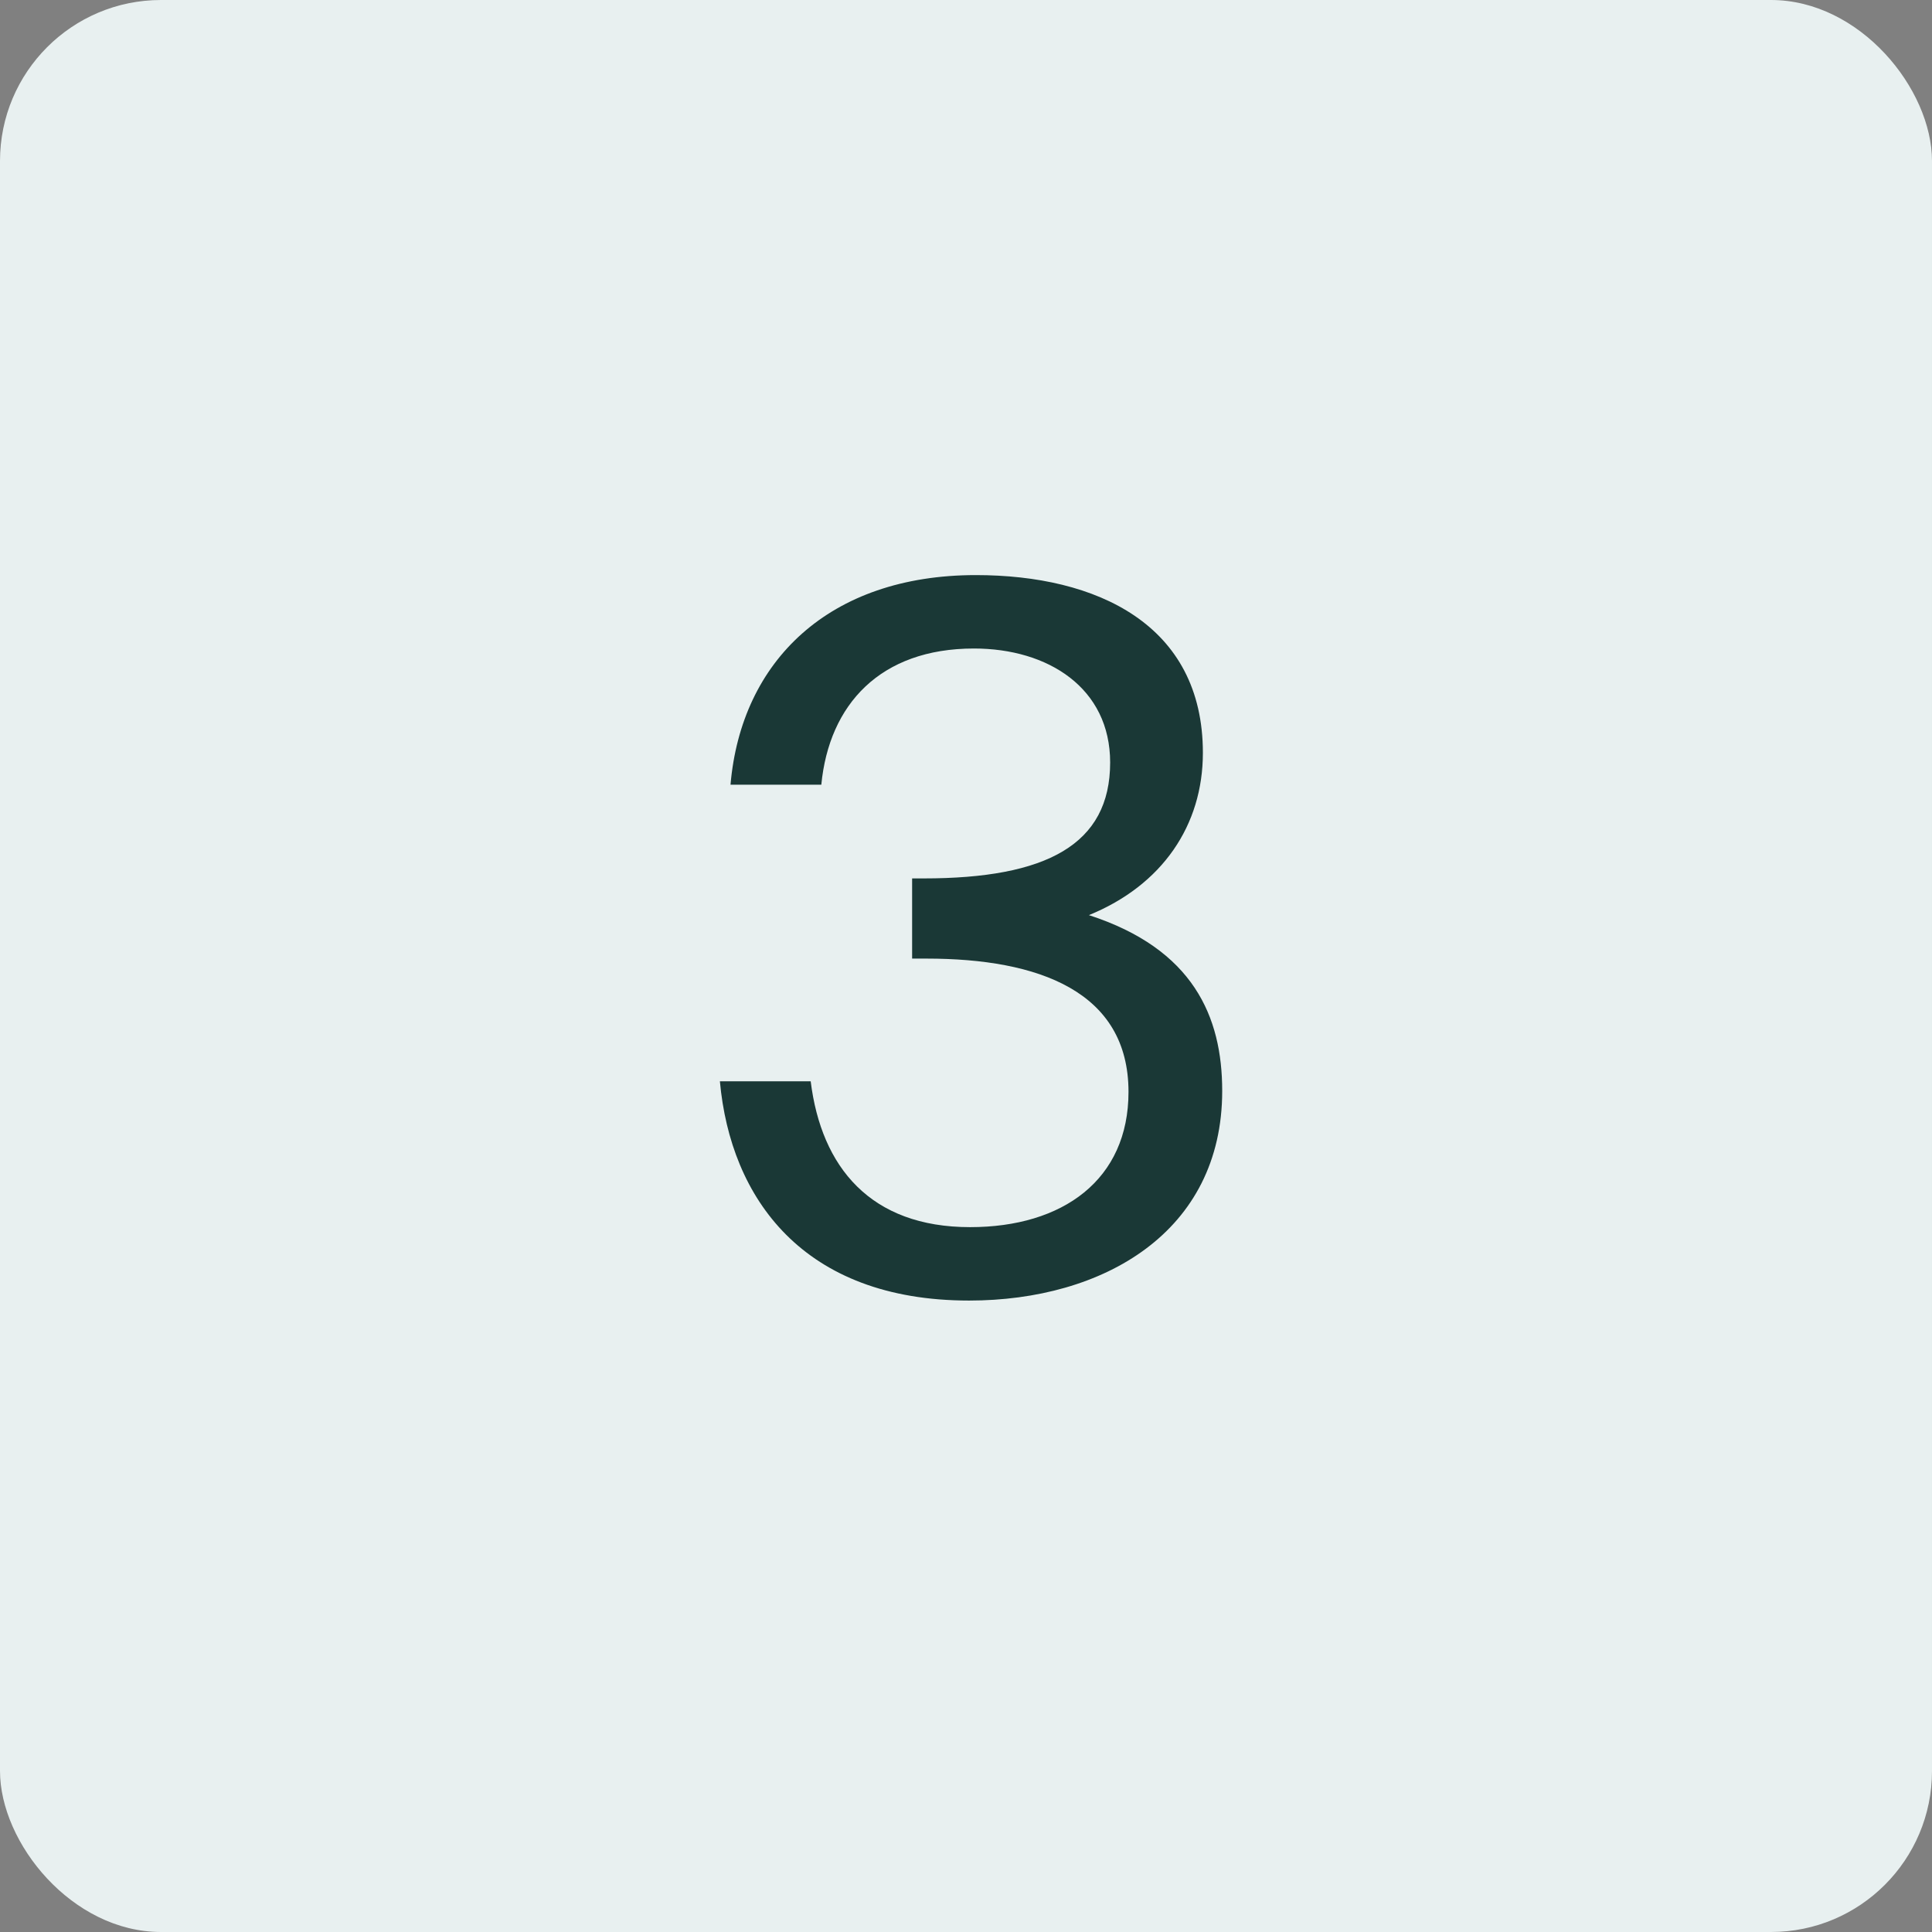
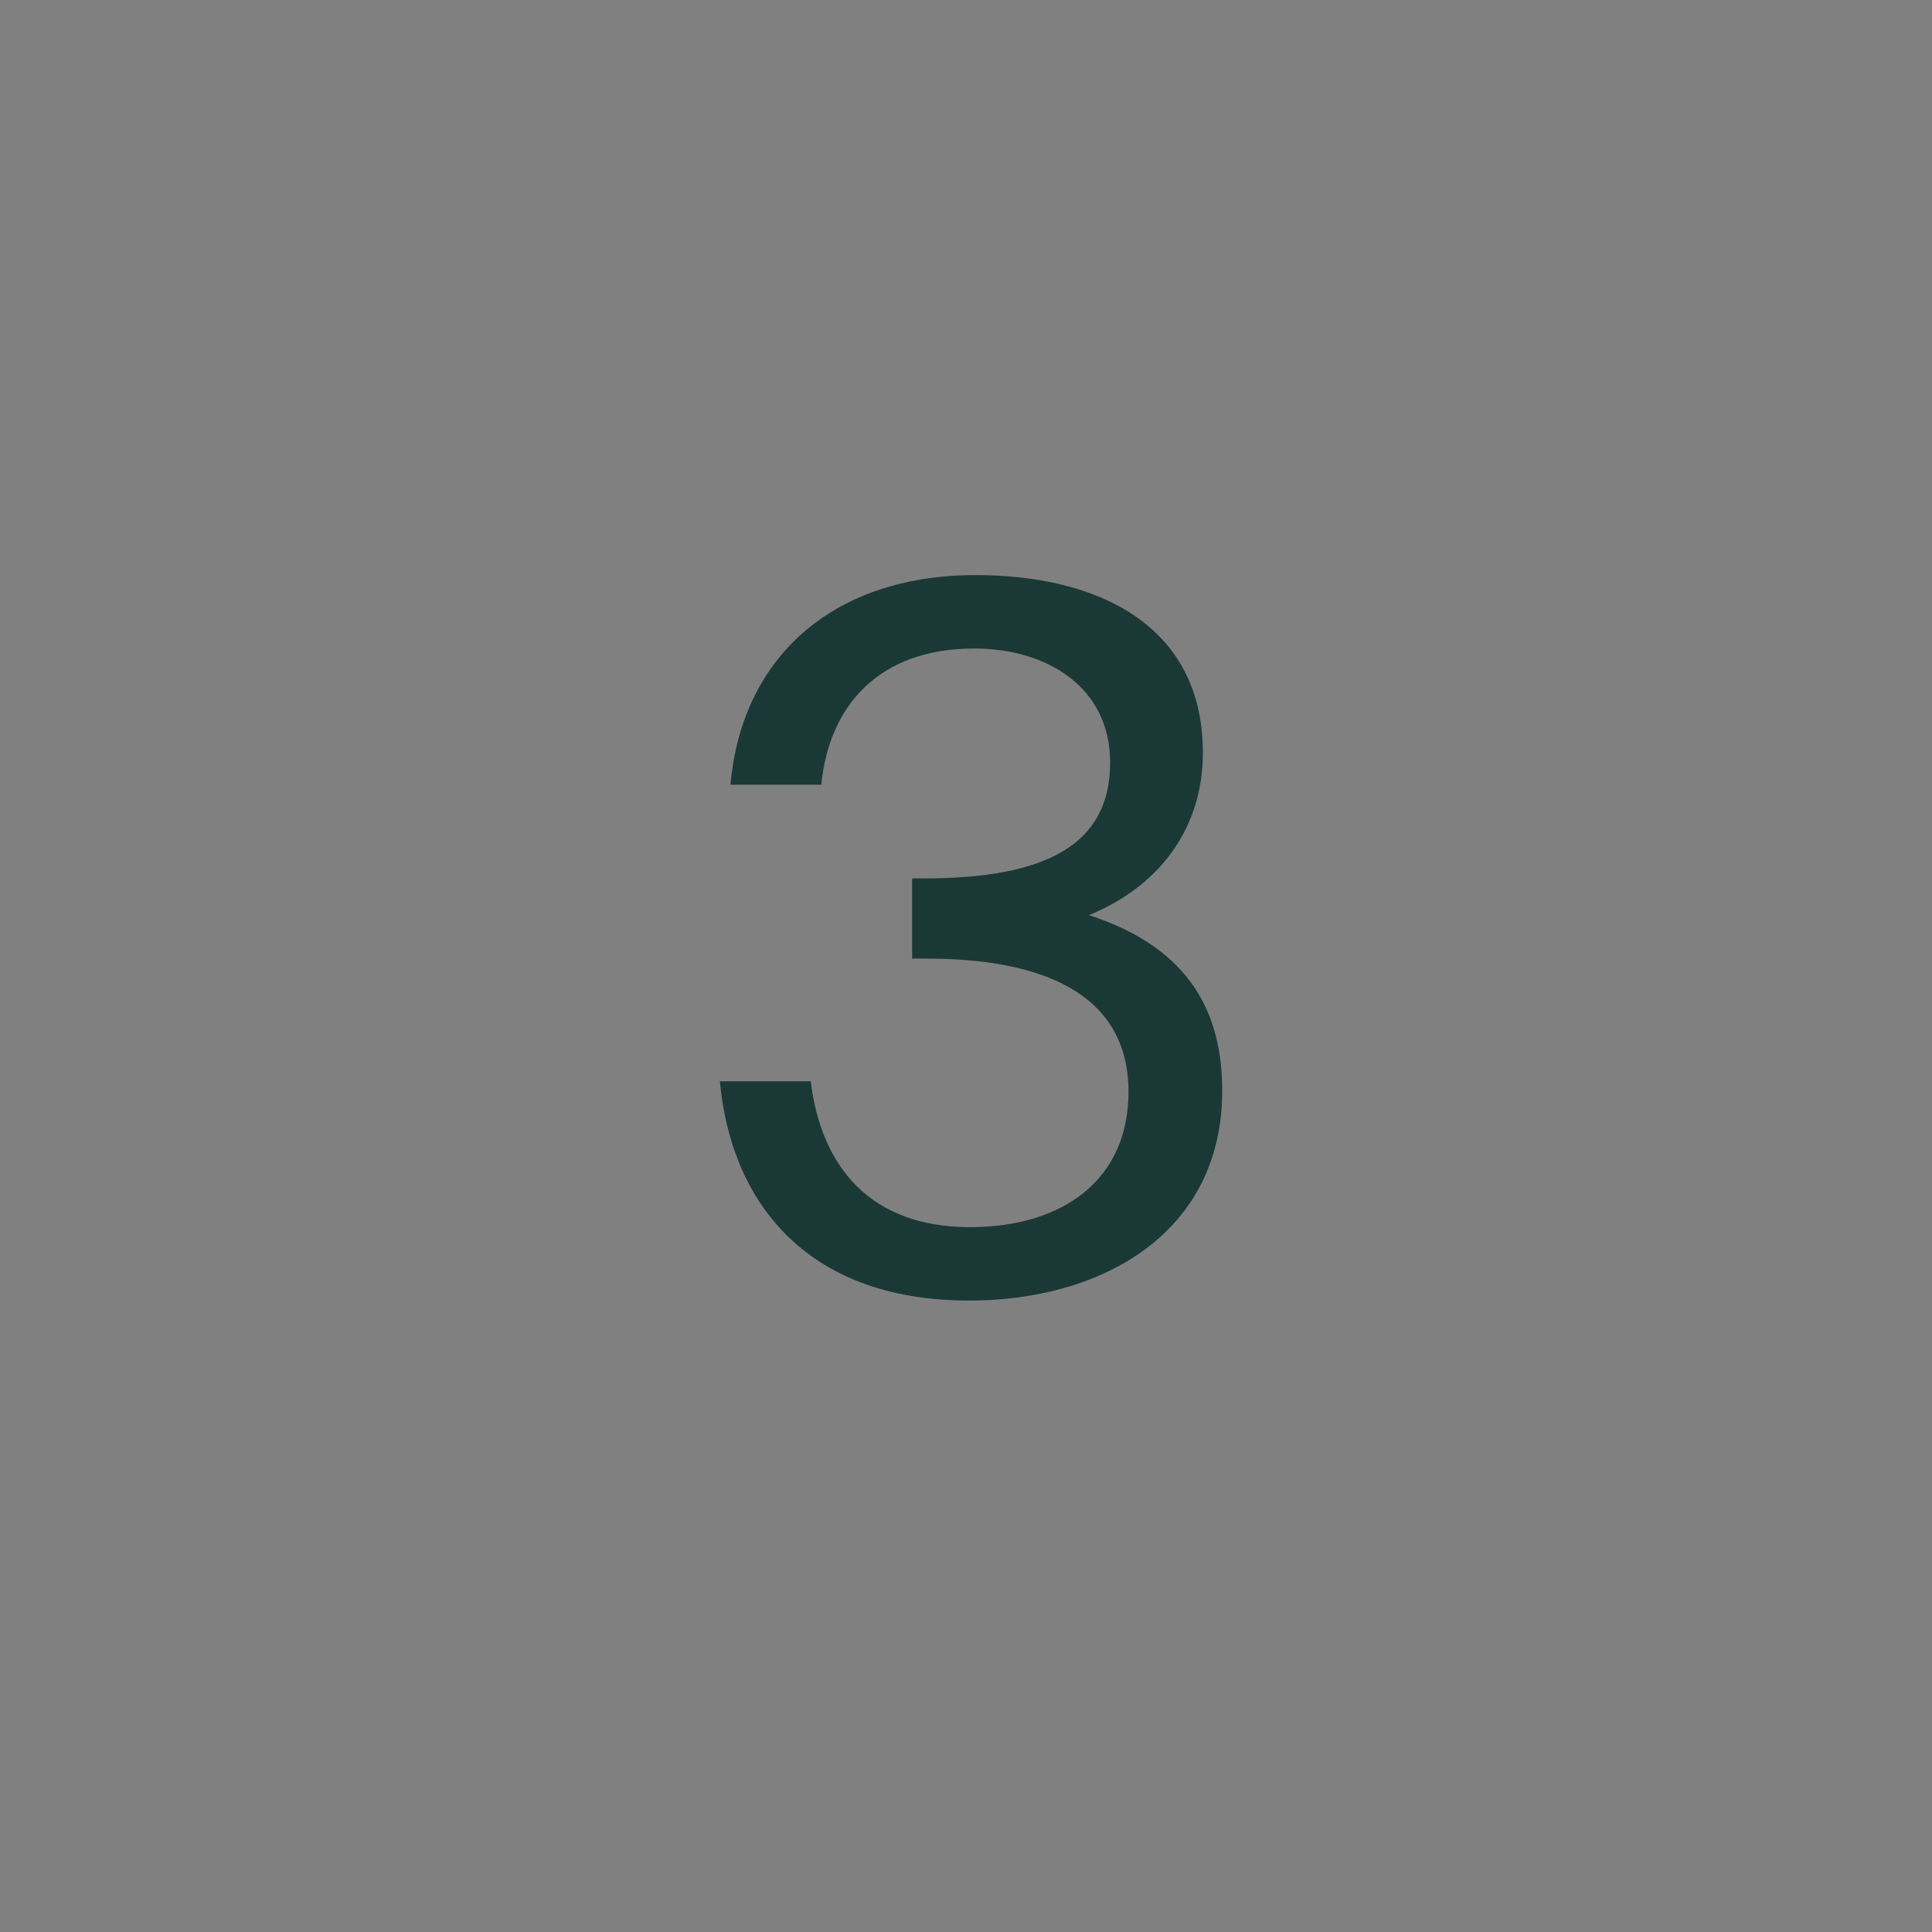
<svg xmlns="http://www.w3.org/2000/svg" width="36" height="36" viewBox="0 0 36 36" fill="none">
  <rect x="0" y="0" width="36" height="36" fill="#808080" stroke="none" />
-   <rect width="36" height="36" rx="3" fill="#E8F0F0" />
  <path d="M18.076 22.866C19.804 22.866 21.028 21.984 21.028 20.346C21.028 18.474 19.354 17.862 17.266 17.862H16.996V16.368H17.212C19.498 16.368 20.686 15.738 20.686 14.208C20.686 12.822 19.534 12.084 18.148 12.084C16.402 12.084 15.448 13.128 15.304 14.622H13.612C13.81 12.318 15.448 10.716 18.184 10.716C20.434 10.716 22.414 11.634 22.414 14.028C22.414 15.378 21.658 16.494 20.29 17.052C22.234 17.682 22.774 18.942 22.774 20.328C22.774 22.956 20.56 24.234 18.058 24.234C14.962 24.234 13.612 22.326 13.414 20.148H15.106C15.304 21.75 16.222 22.866 18.076 22.866Z" fill="#1A3836" />
</svg>